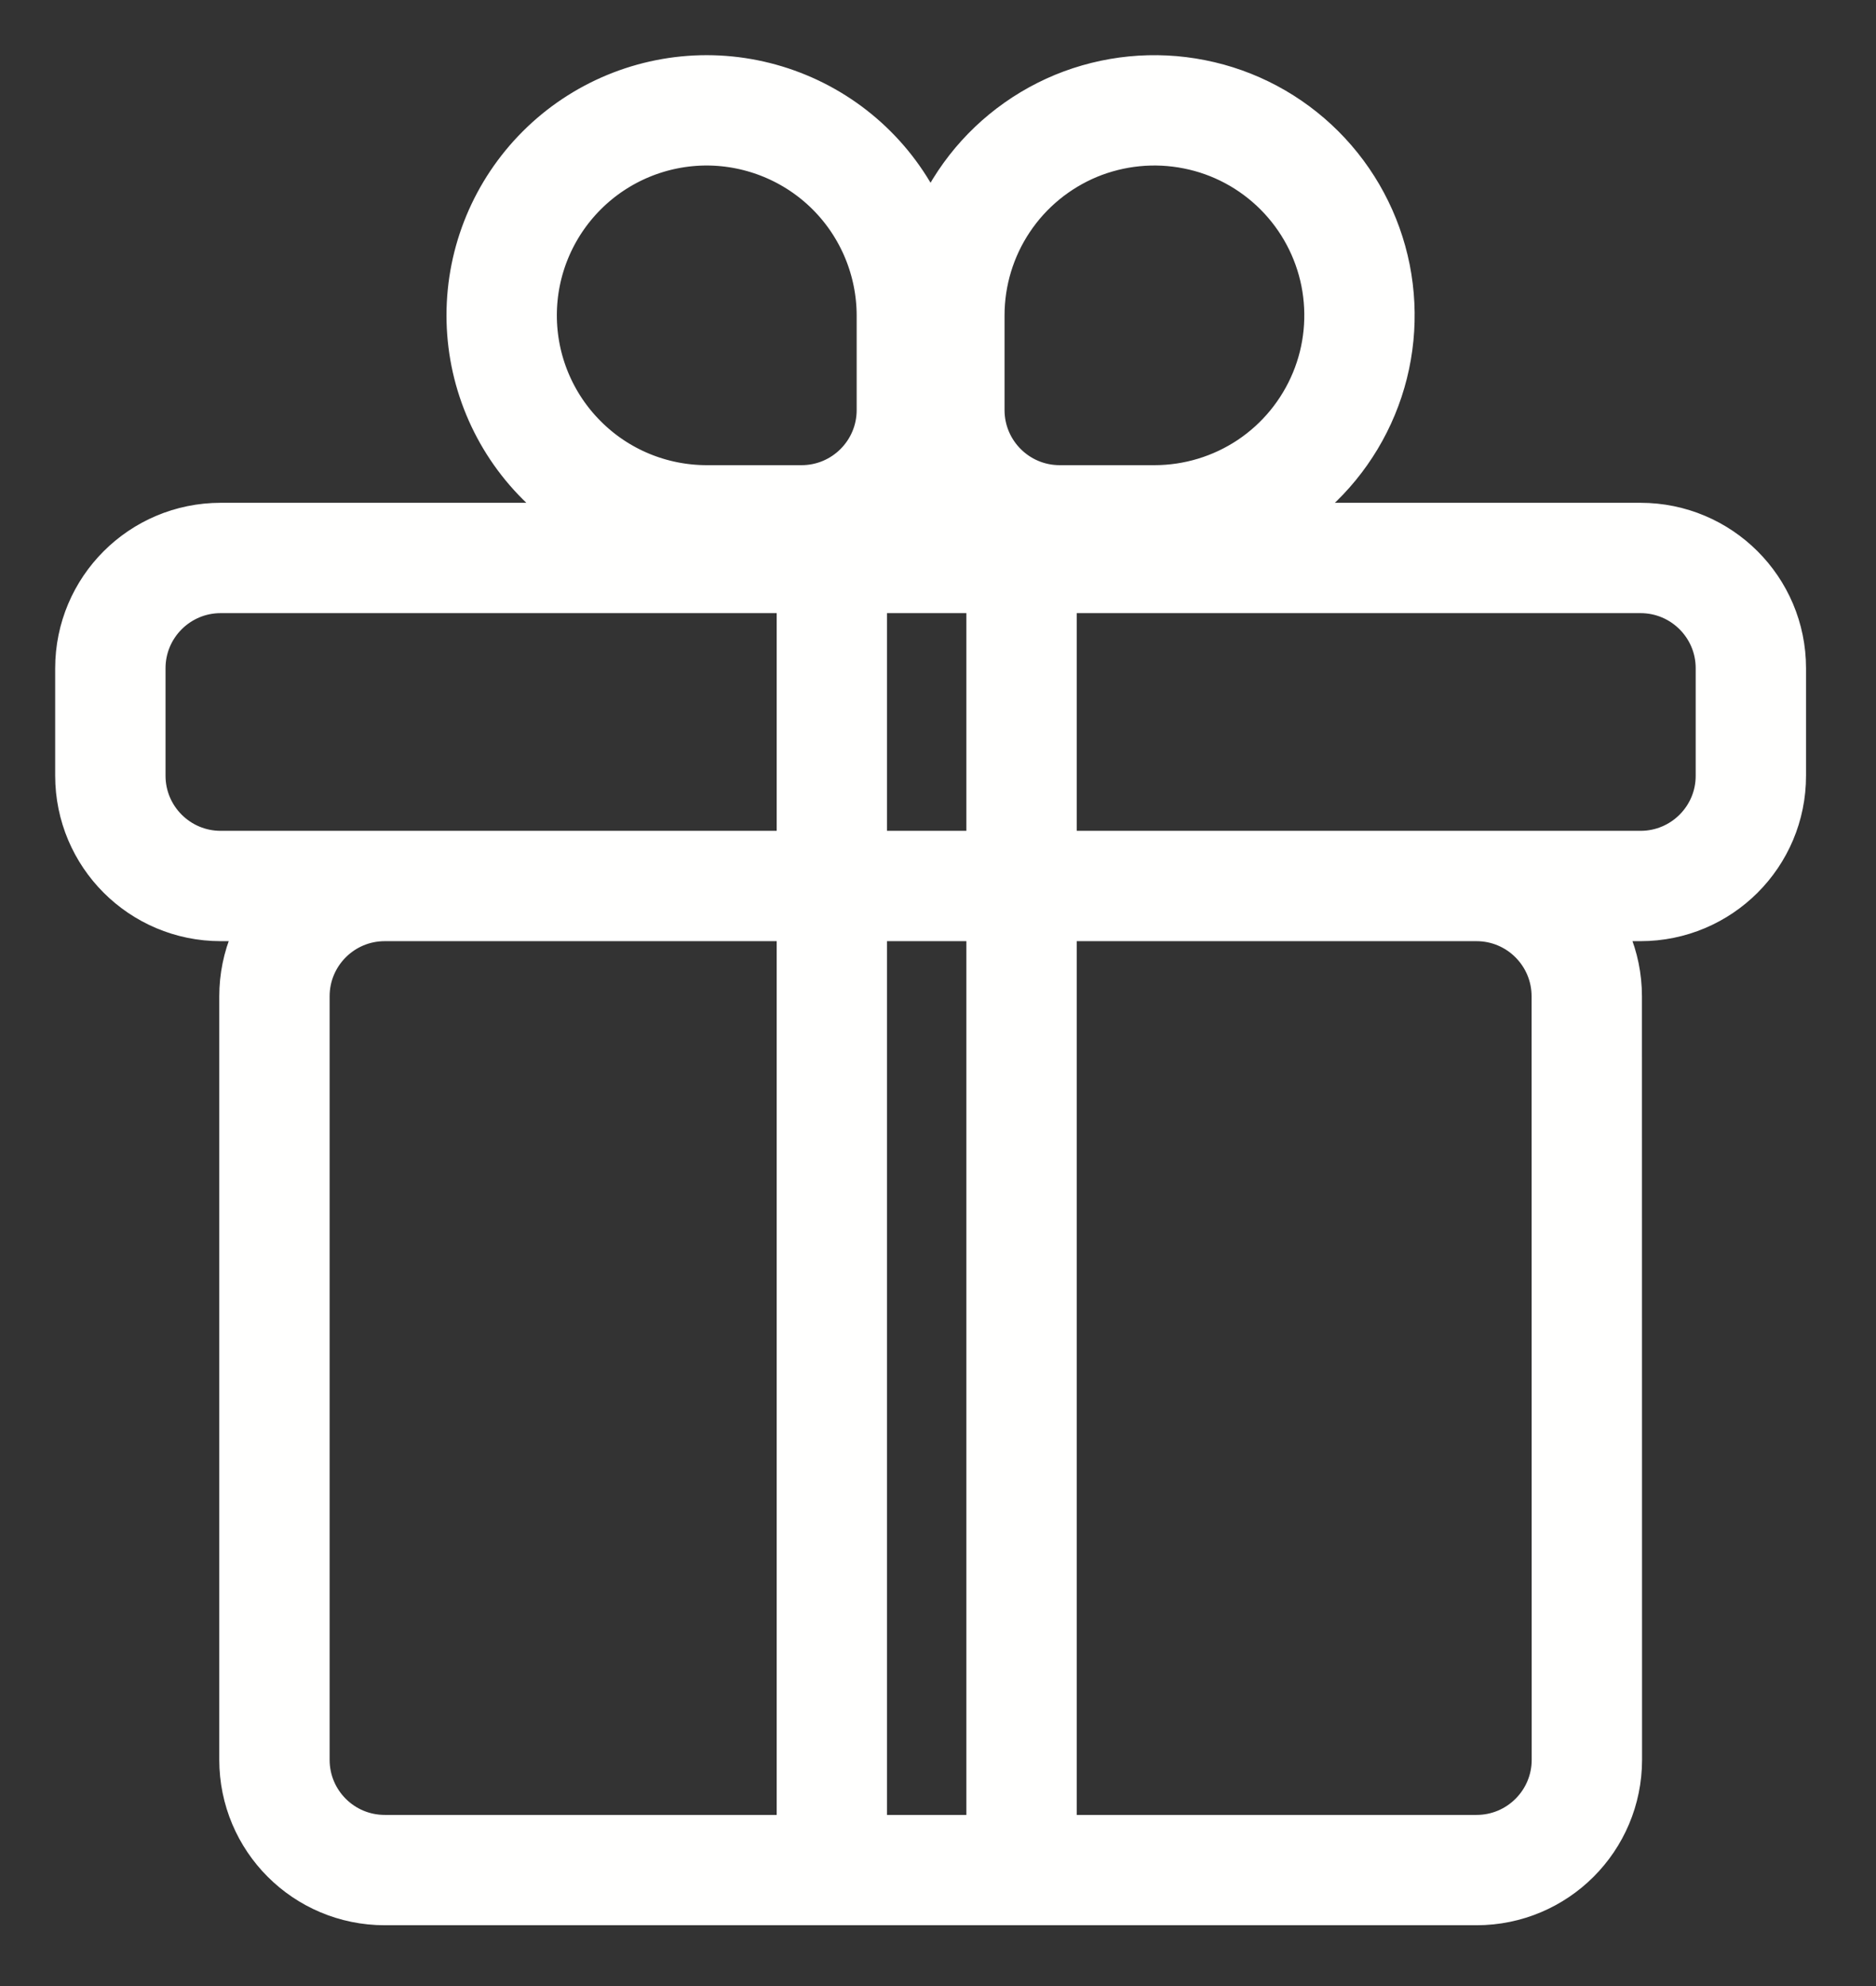
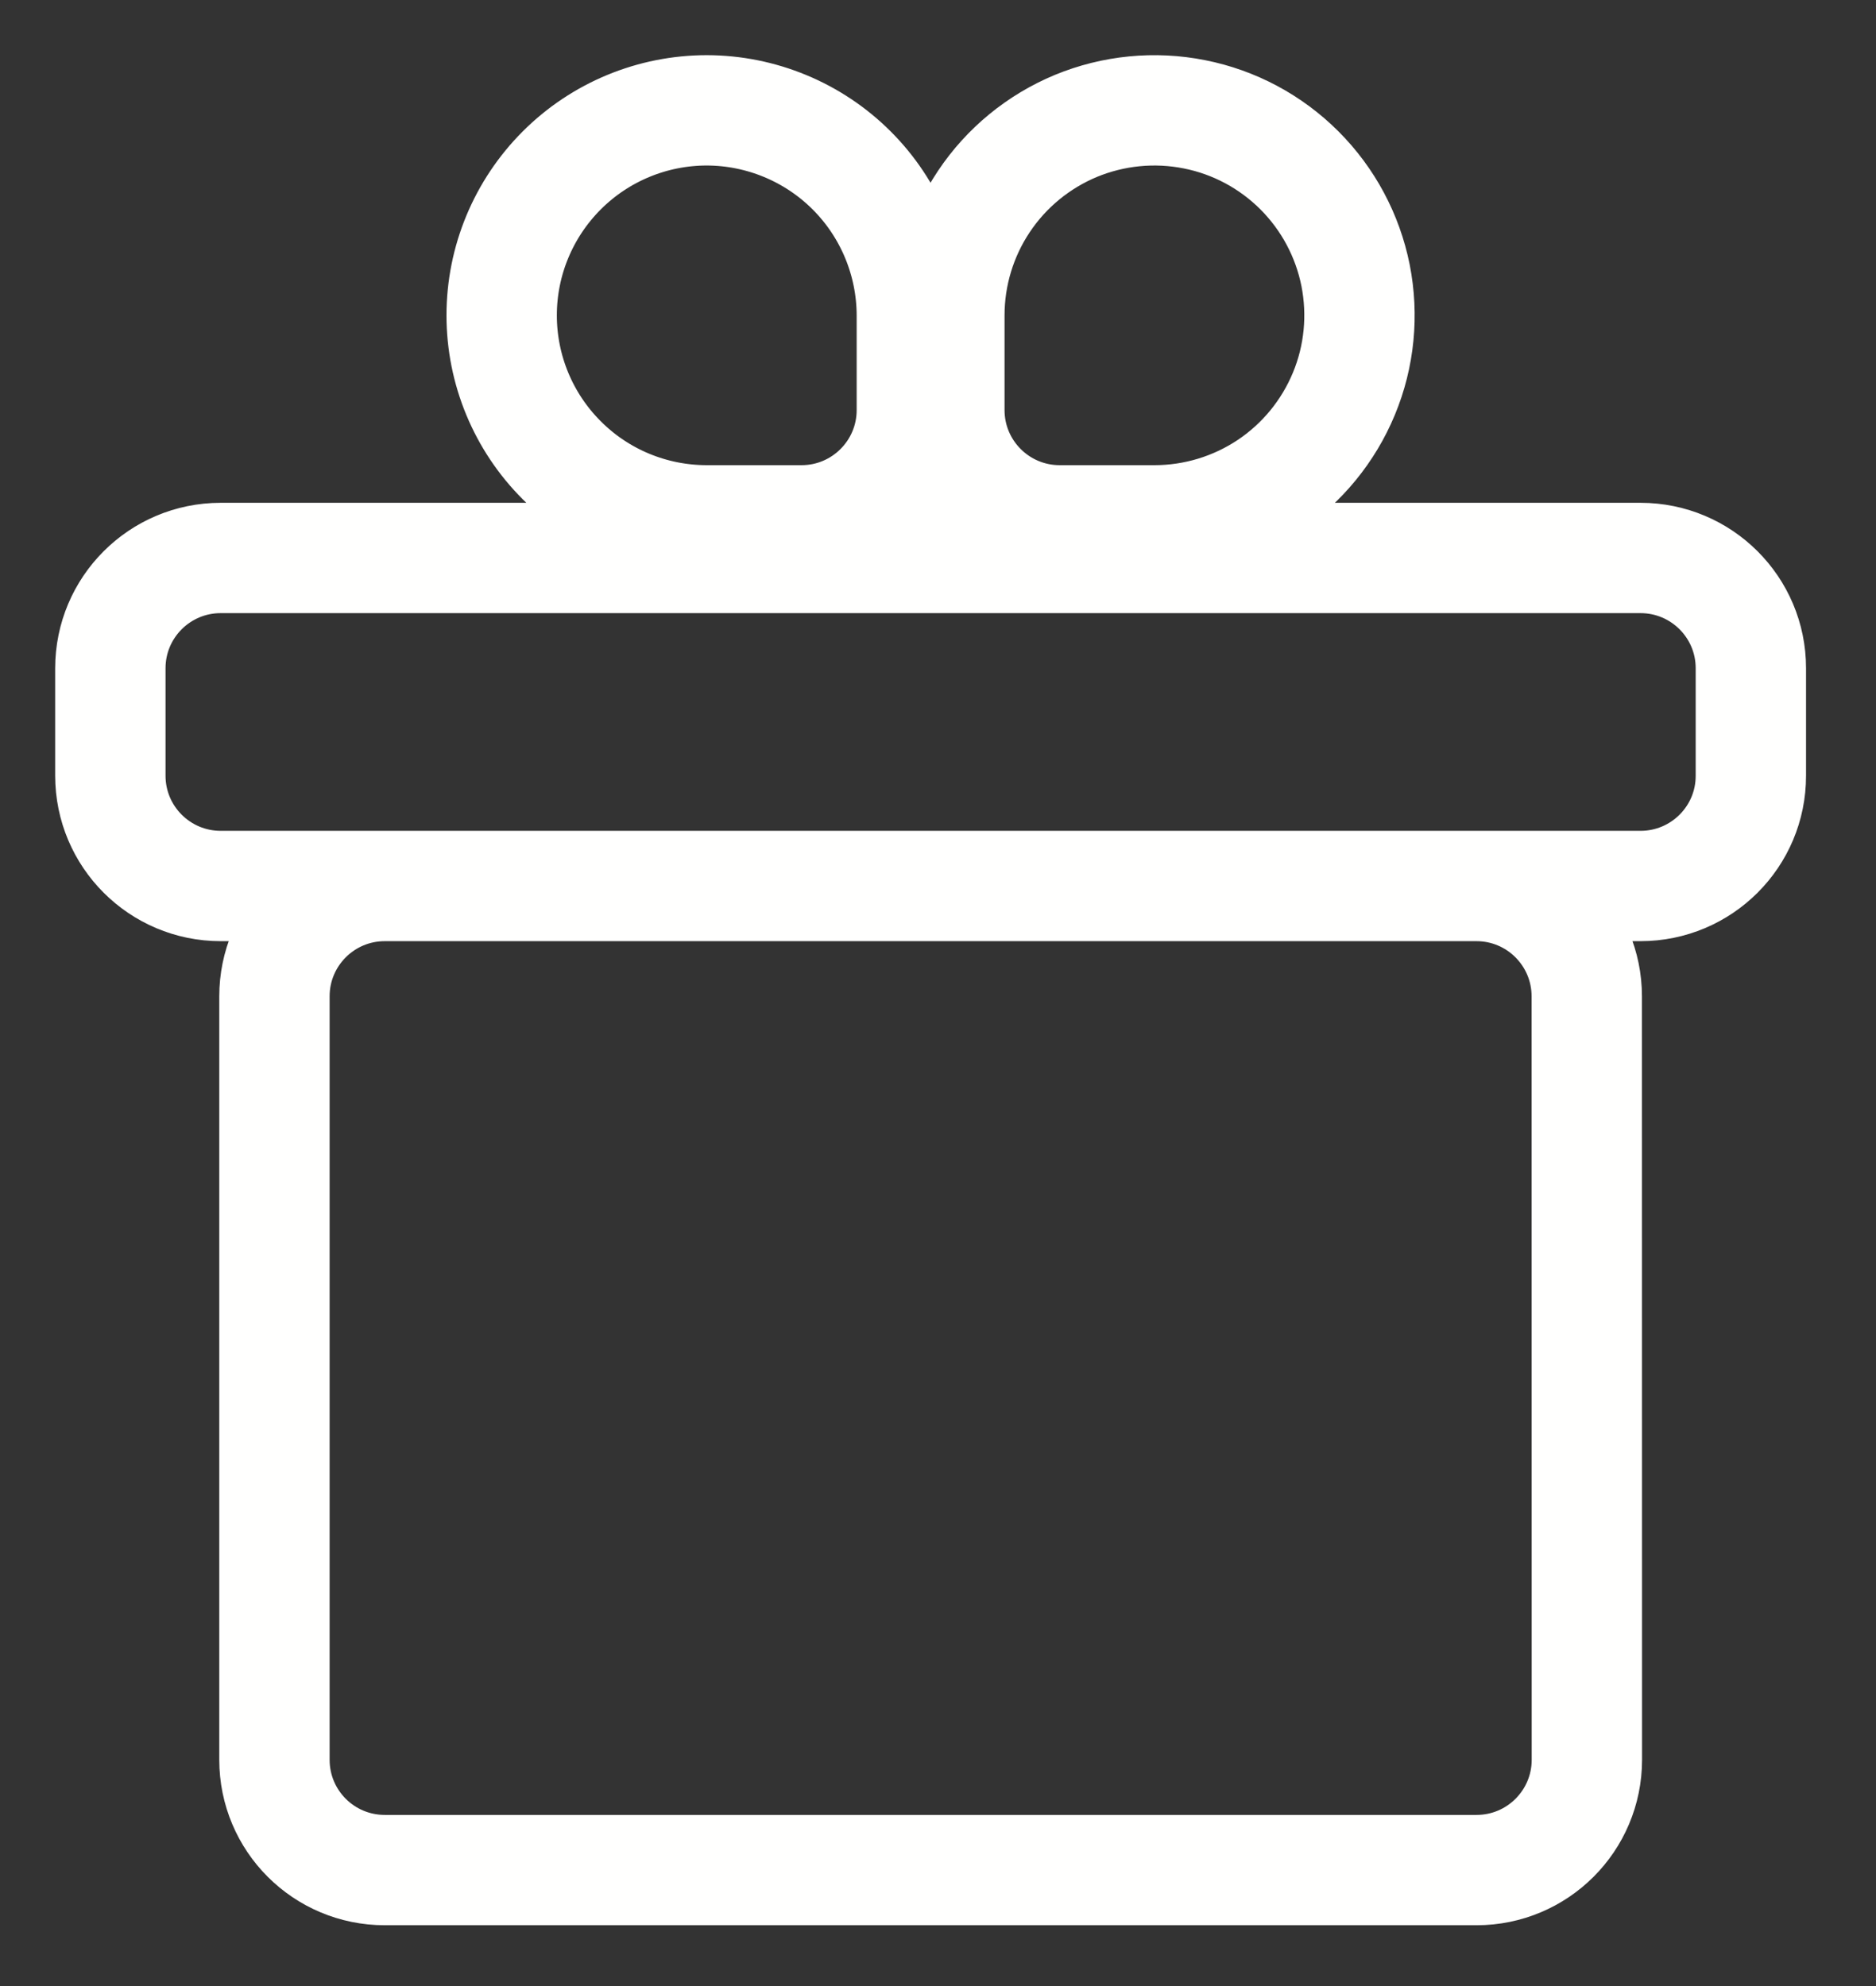
<svg xmlns="http://www.w3.org/2000/svg" width="17" height="18" viewBox="0 0 17 18" fill="none">
  <rect x="0" y="0" width="17" height="18" fill="#333333" stroke="none" />
  <path d="M8.263 8.03H2C1.448 8.03 1 7.583 1 7.03C1 6.732 1 6.394 1 6.057C1 5.504 1.448 5.057 2 5.057H14.866C15.418 5.057 15.866 5.504 15.866 6.056L15.866 7.03C15.867 7.582 15.419 8.03 14.866 8.03H8.603M8.263 8.03H3.487C2.934 8.03 2.487 8.478 2.487 9.03V15.949C2.487 16.502 2.934 16.949 3.487 16.949H13.38C13.932 16.949 14.38 16.502 14.38 15.949L14.379 9.03C14.379 8.478 13.932 8.03 13.379 8.03H8.603M8.263 8.03H8.603M8.603 2.858C8.603 2.491 8.712 2.131 8.916 1.826C9.12 1.52 9.411 1.282 9.75 1.141C10.09 1.001 10.463 0.964 10.824 1.036C11.184 1.107 11.515 1.284 11.775 1.544C12.035 1.804 12.212 2.135 12.284 2.496C12.355 2.856 12.319 3.23 12.178 3.569C12.037 3.909 11.799 4.199 11.494 4.403C11.188 4.607 10.829 4.716 10.461 4.716H9.603C9.051 4.716 8.603 4.269 8.603 3.716V2.858ZM6.405 1C6.897 1.001 7.37 1.197 7.718 1.545C8.066 1.893 8.262 2.366 8.263 2.858V3.716C8.263 4.269 7.815 4.716 7.263 4.716H6.405C5.912 4.716 5.439 4.521 5.091 4.172C4.742 3.824 4.546 3.351 4.546 2.858C4.546 2.365 4.742 1.893 5.091 1.544C5.439 1.196 5.912 1 6.405 1Z" stroke="#FFFFFE" />
-   <path d="M7.538 4.964V17M9.257 4.964V17" stroke="#FFFFFE" />
</svg>